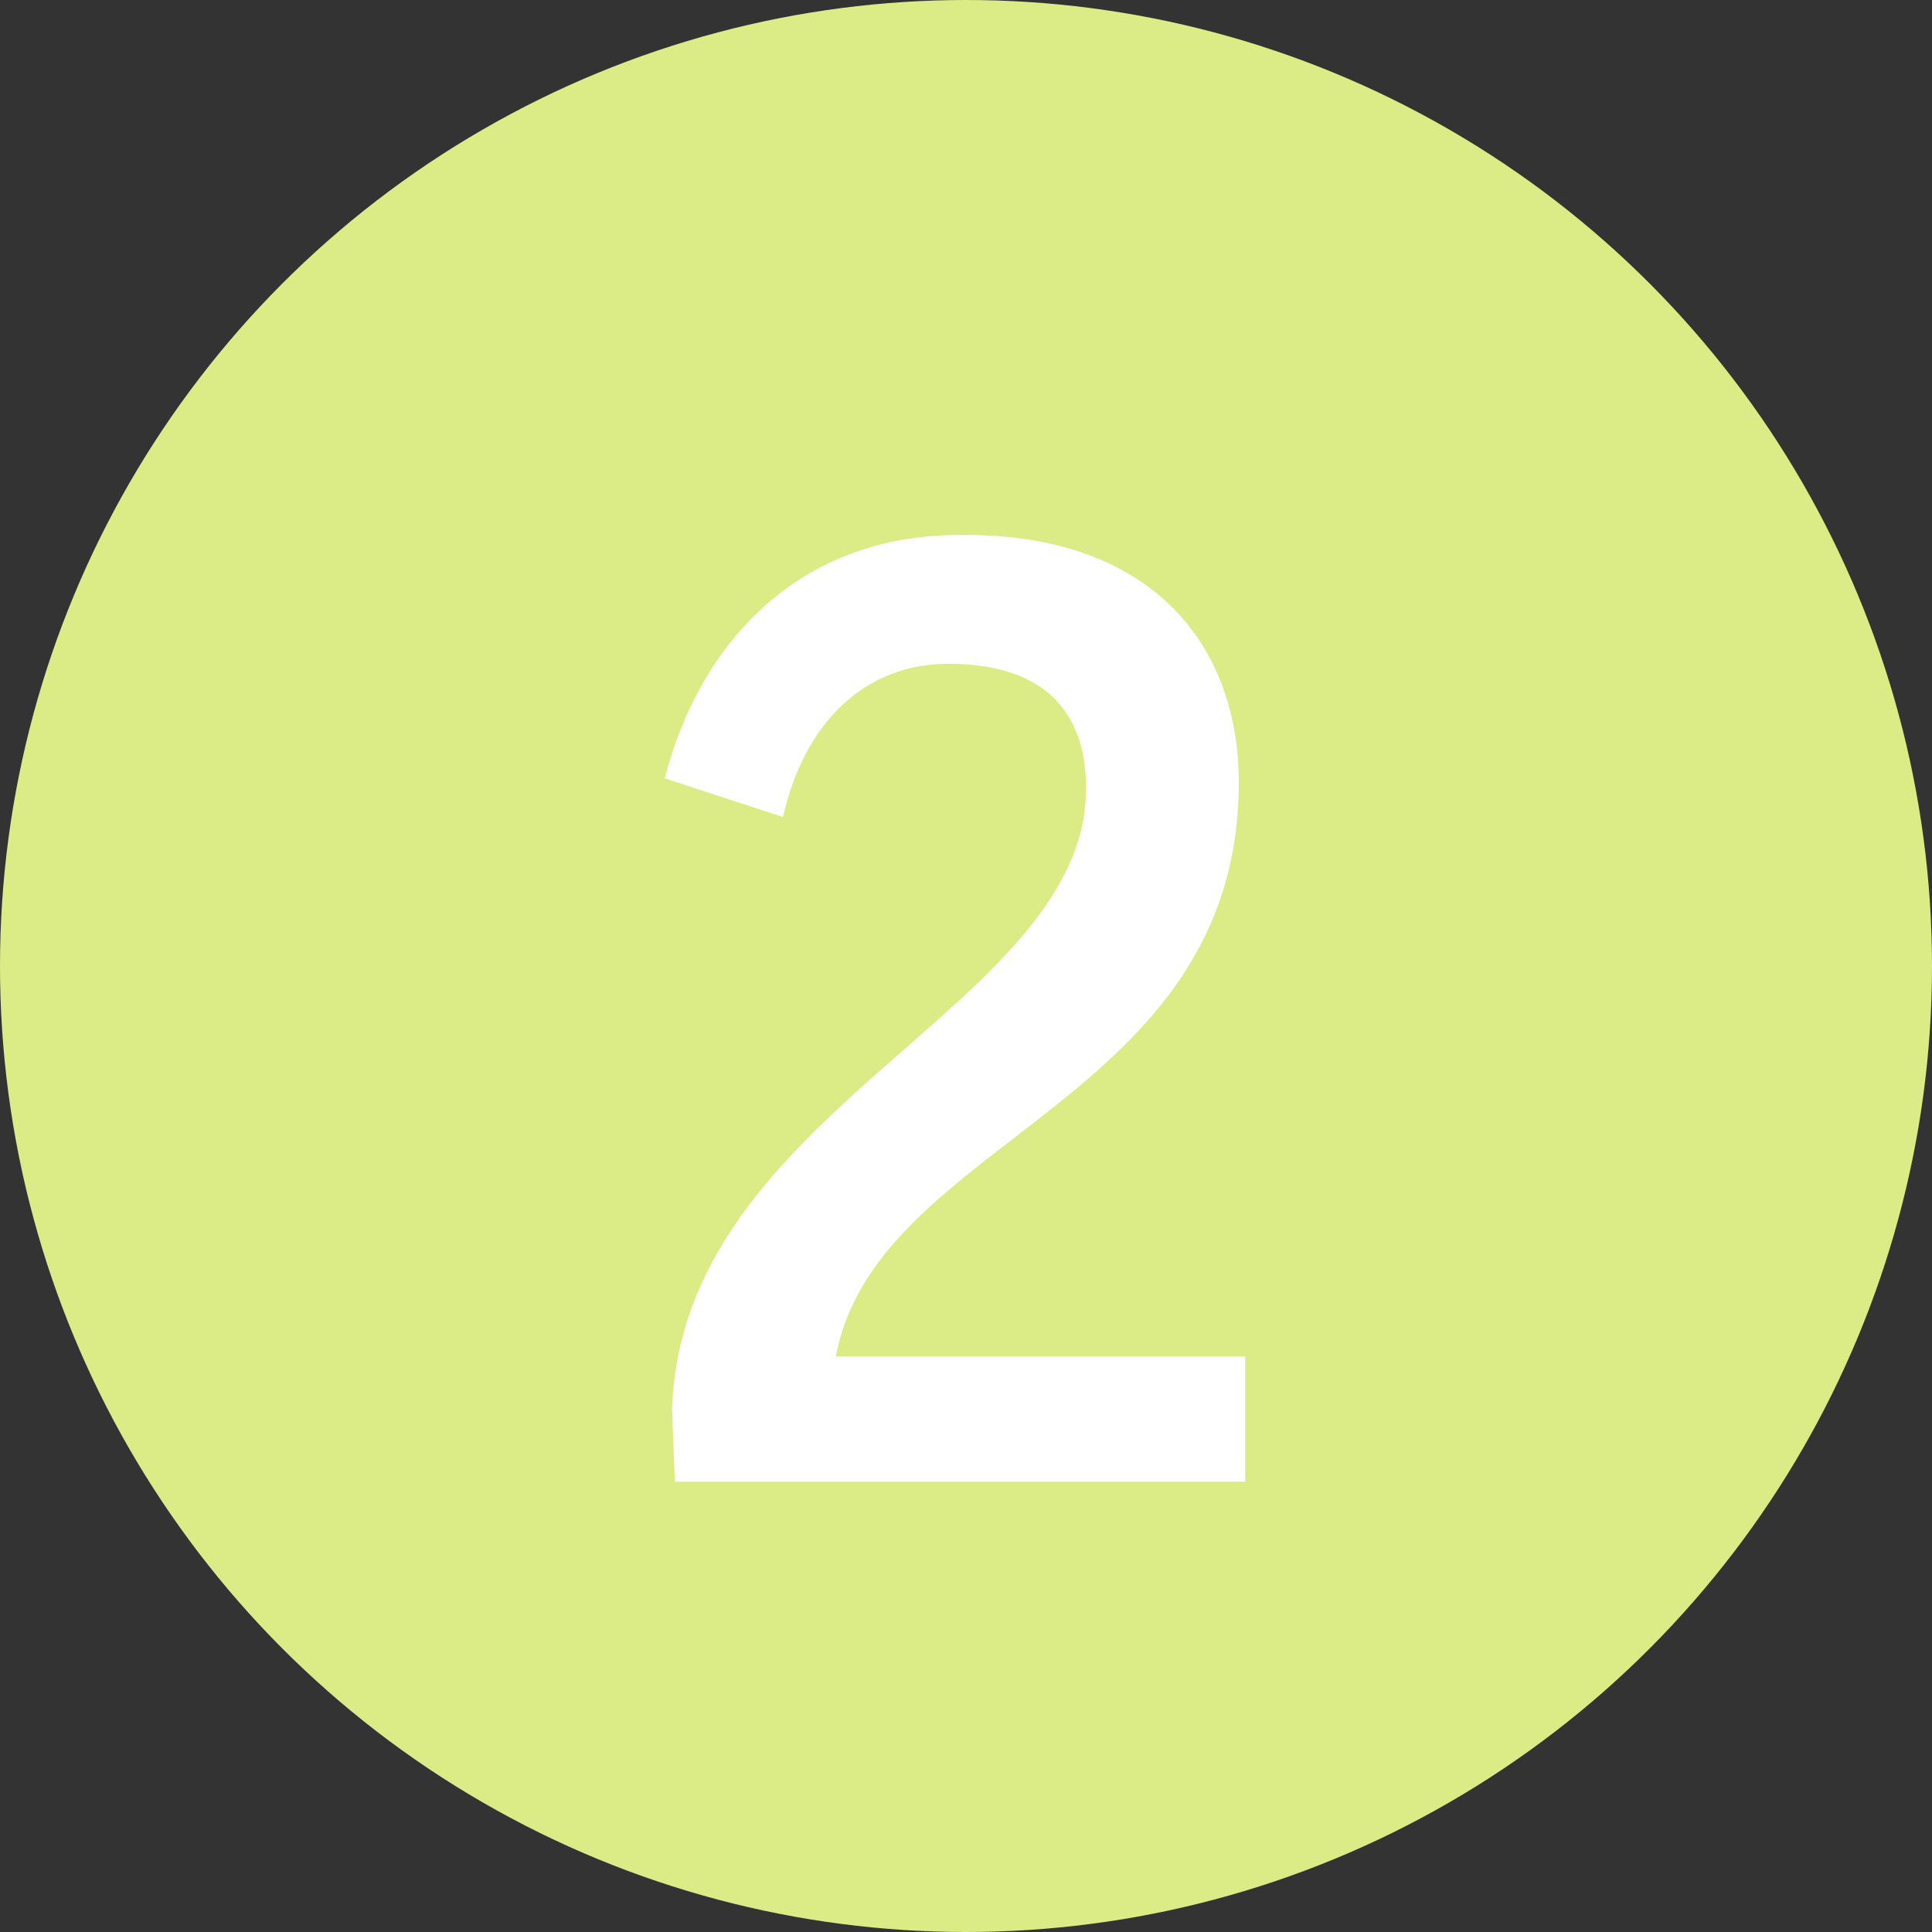
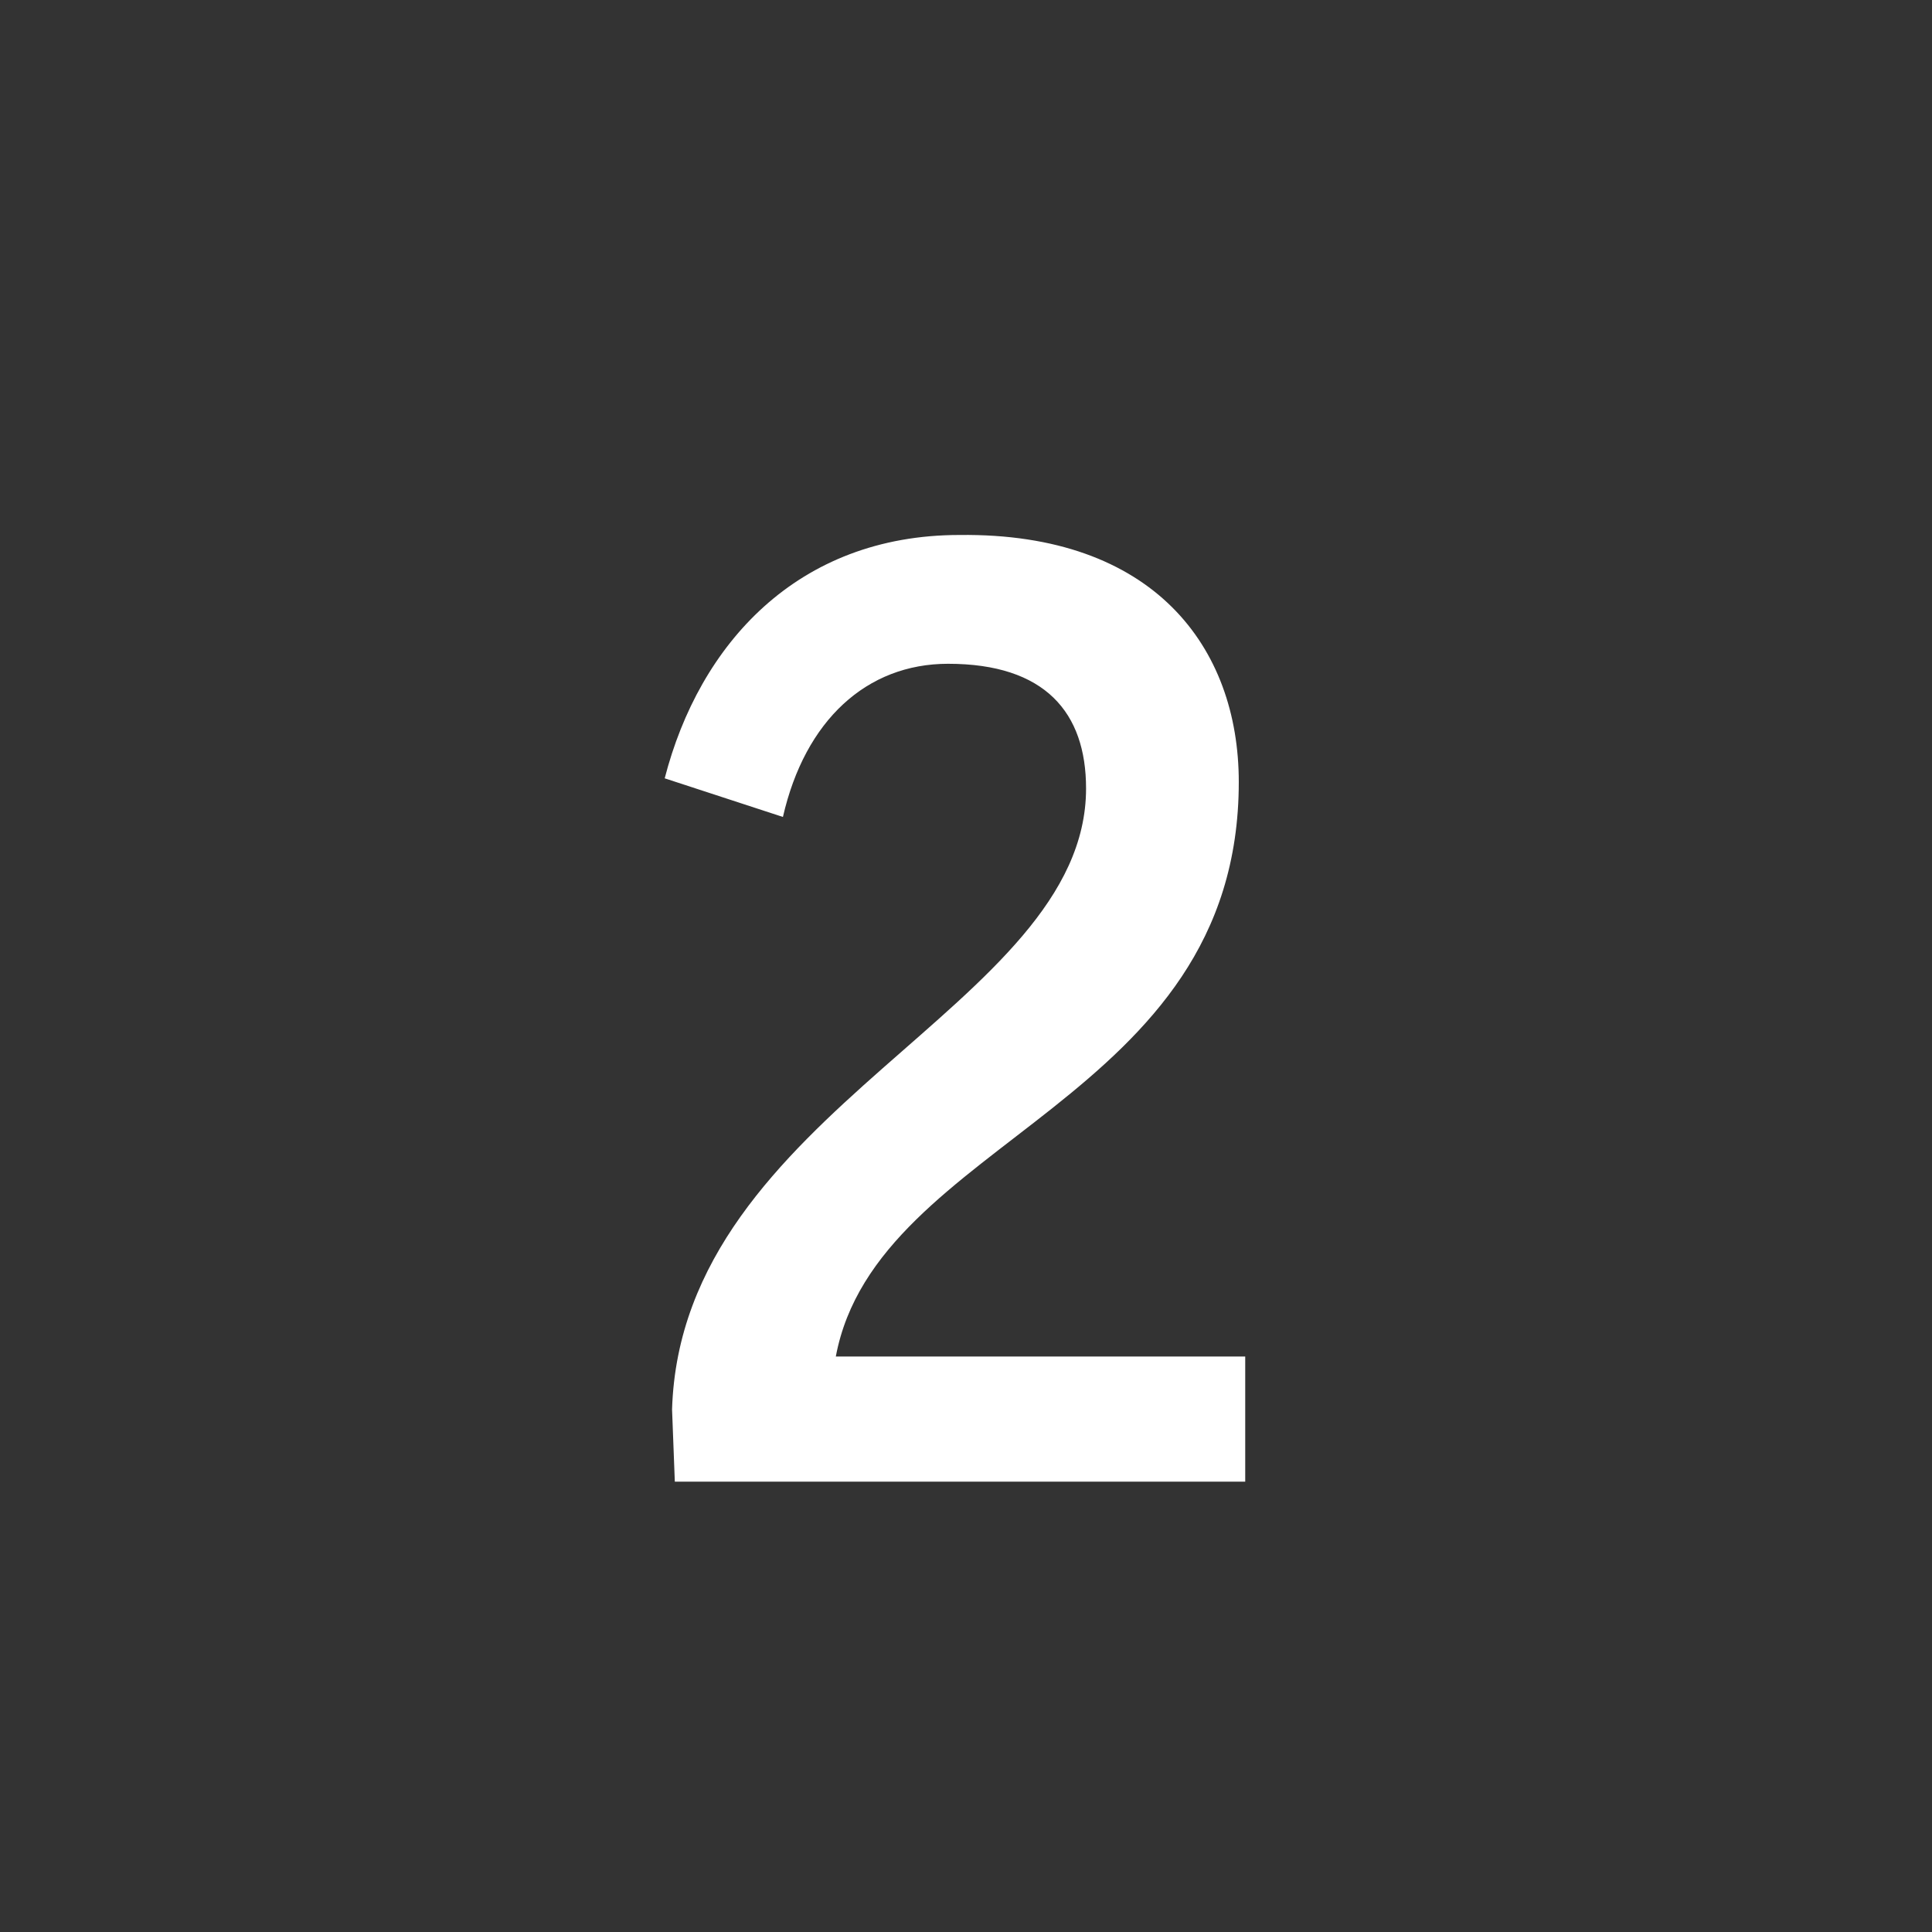
<svg xmlns="http://www.w3.org/2000/svg" viewBox="0 0 42 42">
  <rect x="0" y="0" width="42" height="42" fill="#333333" stroke="none" />
  <defs>
    <style>.cls-1{fill:#dbec86;}.cls-2{fill:#fff;}</style>
  </defs>
  <g id="レイヤー_2" data-name="レイヤー 2">
    <g id="text">
-       <circle class="cls-1" cx="21" cy="21" r="21" />
      <path class="cls-2" d="M26.93,17c0,7-7.87,7.73-8.76,12.49h8.9v2.72H14.67l-.06-1.57c.2-6.53,9-8.74,9-13.5,0-1.65-.89-2.71-3-2.71-1.77,0-3.11,1.23-3.59,3.33l-2.57-.84c.75-2.91,2.88-5.29,6.41-5.29C25.08,11.58,26.93,14.07,26.93,17Z" />
    </g>
  </g>
</svg>